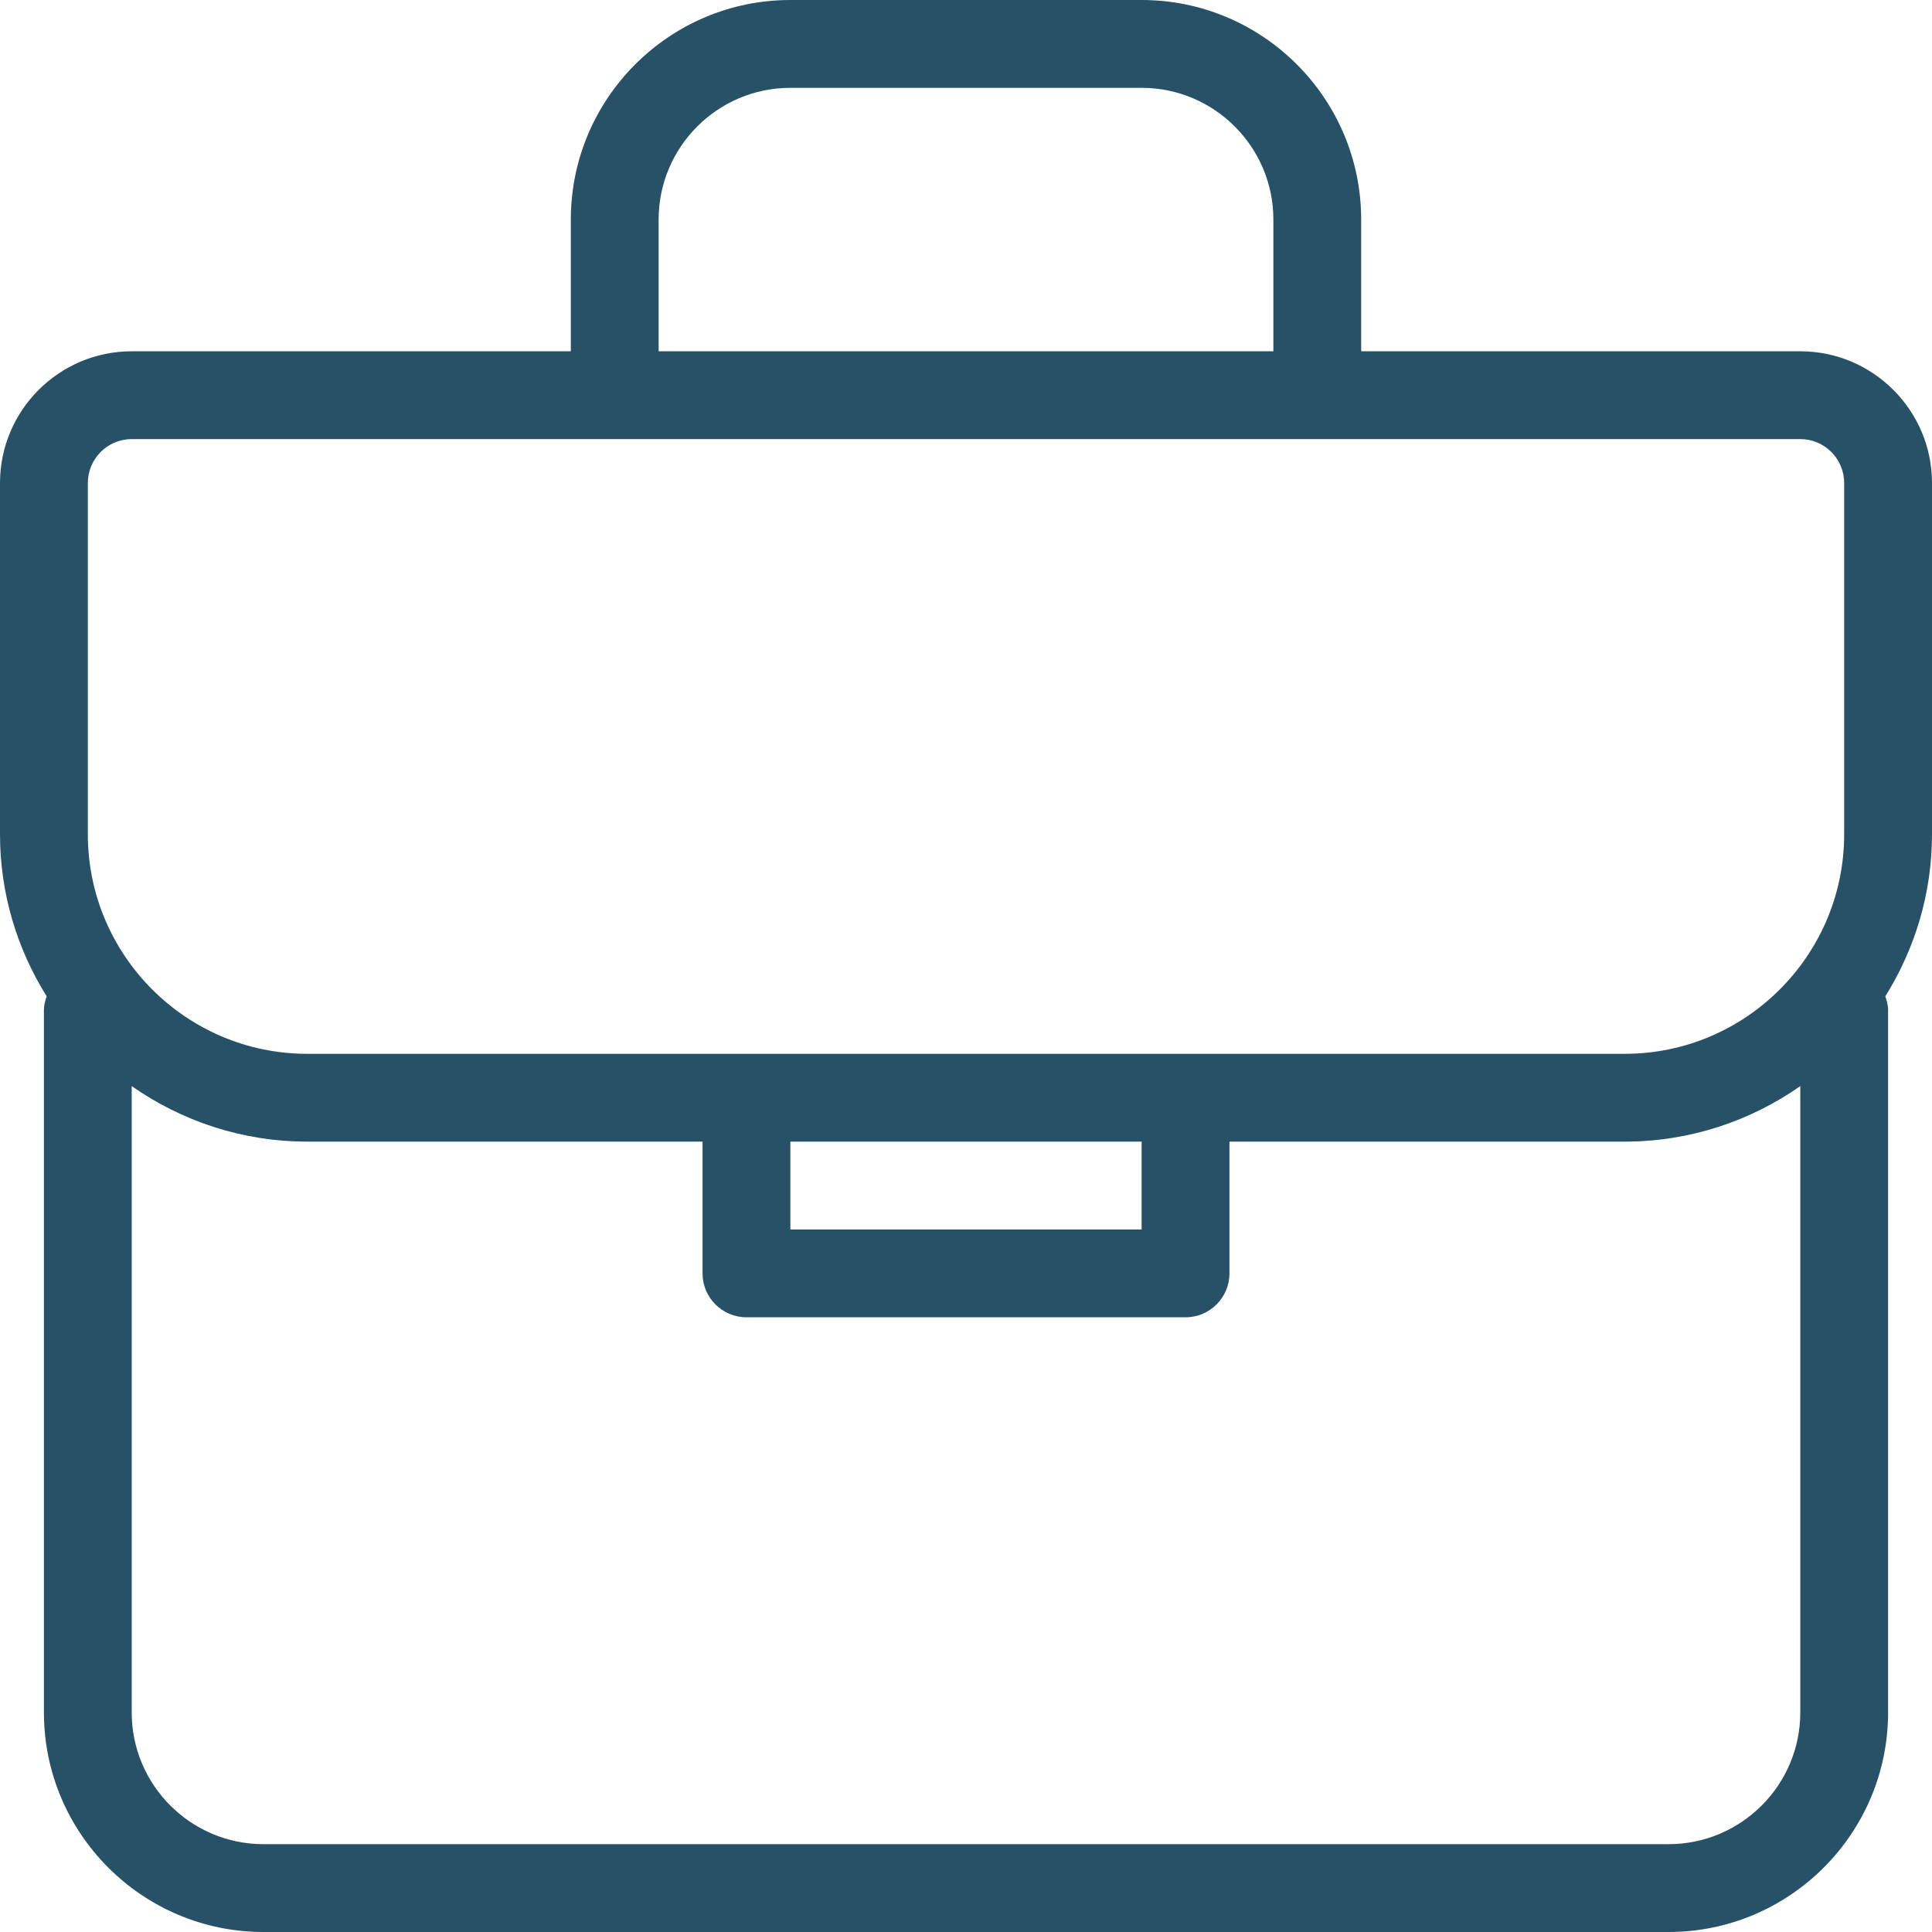
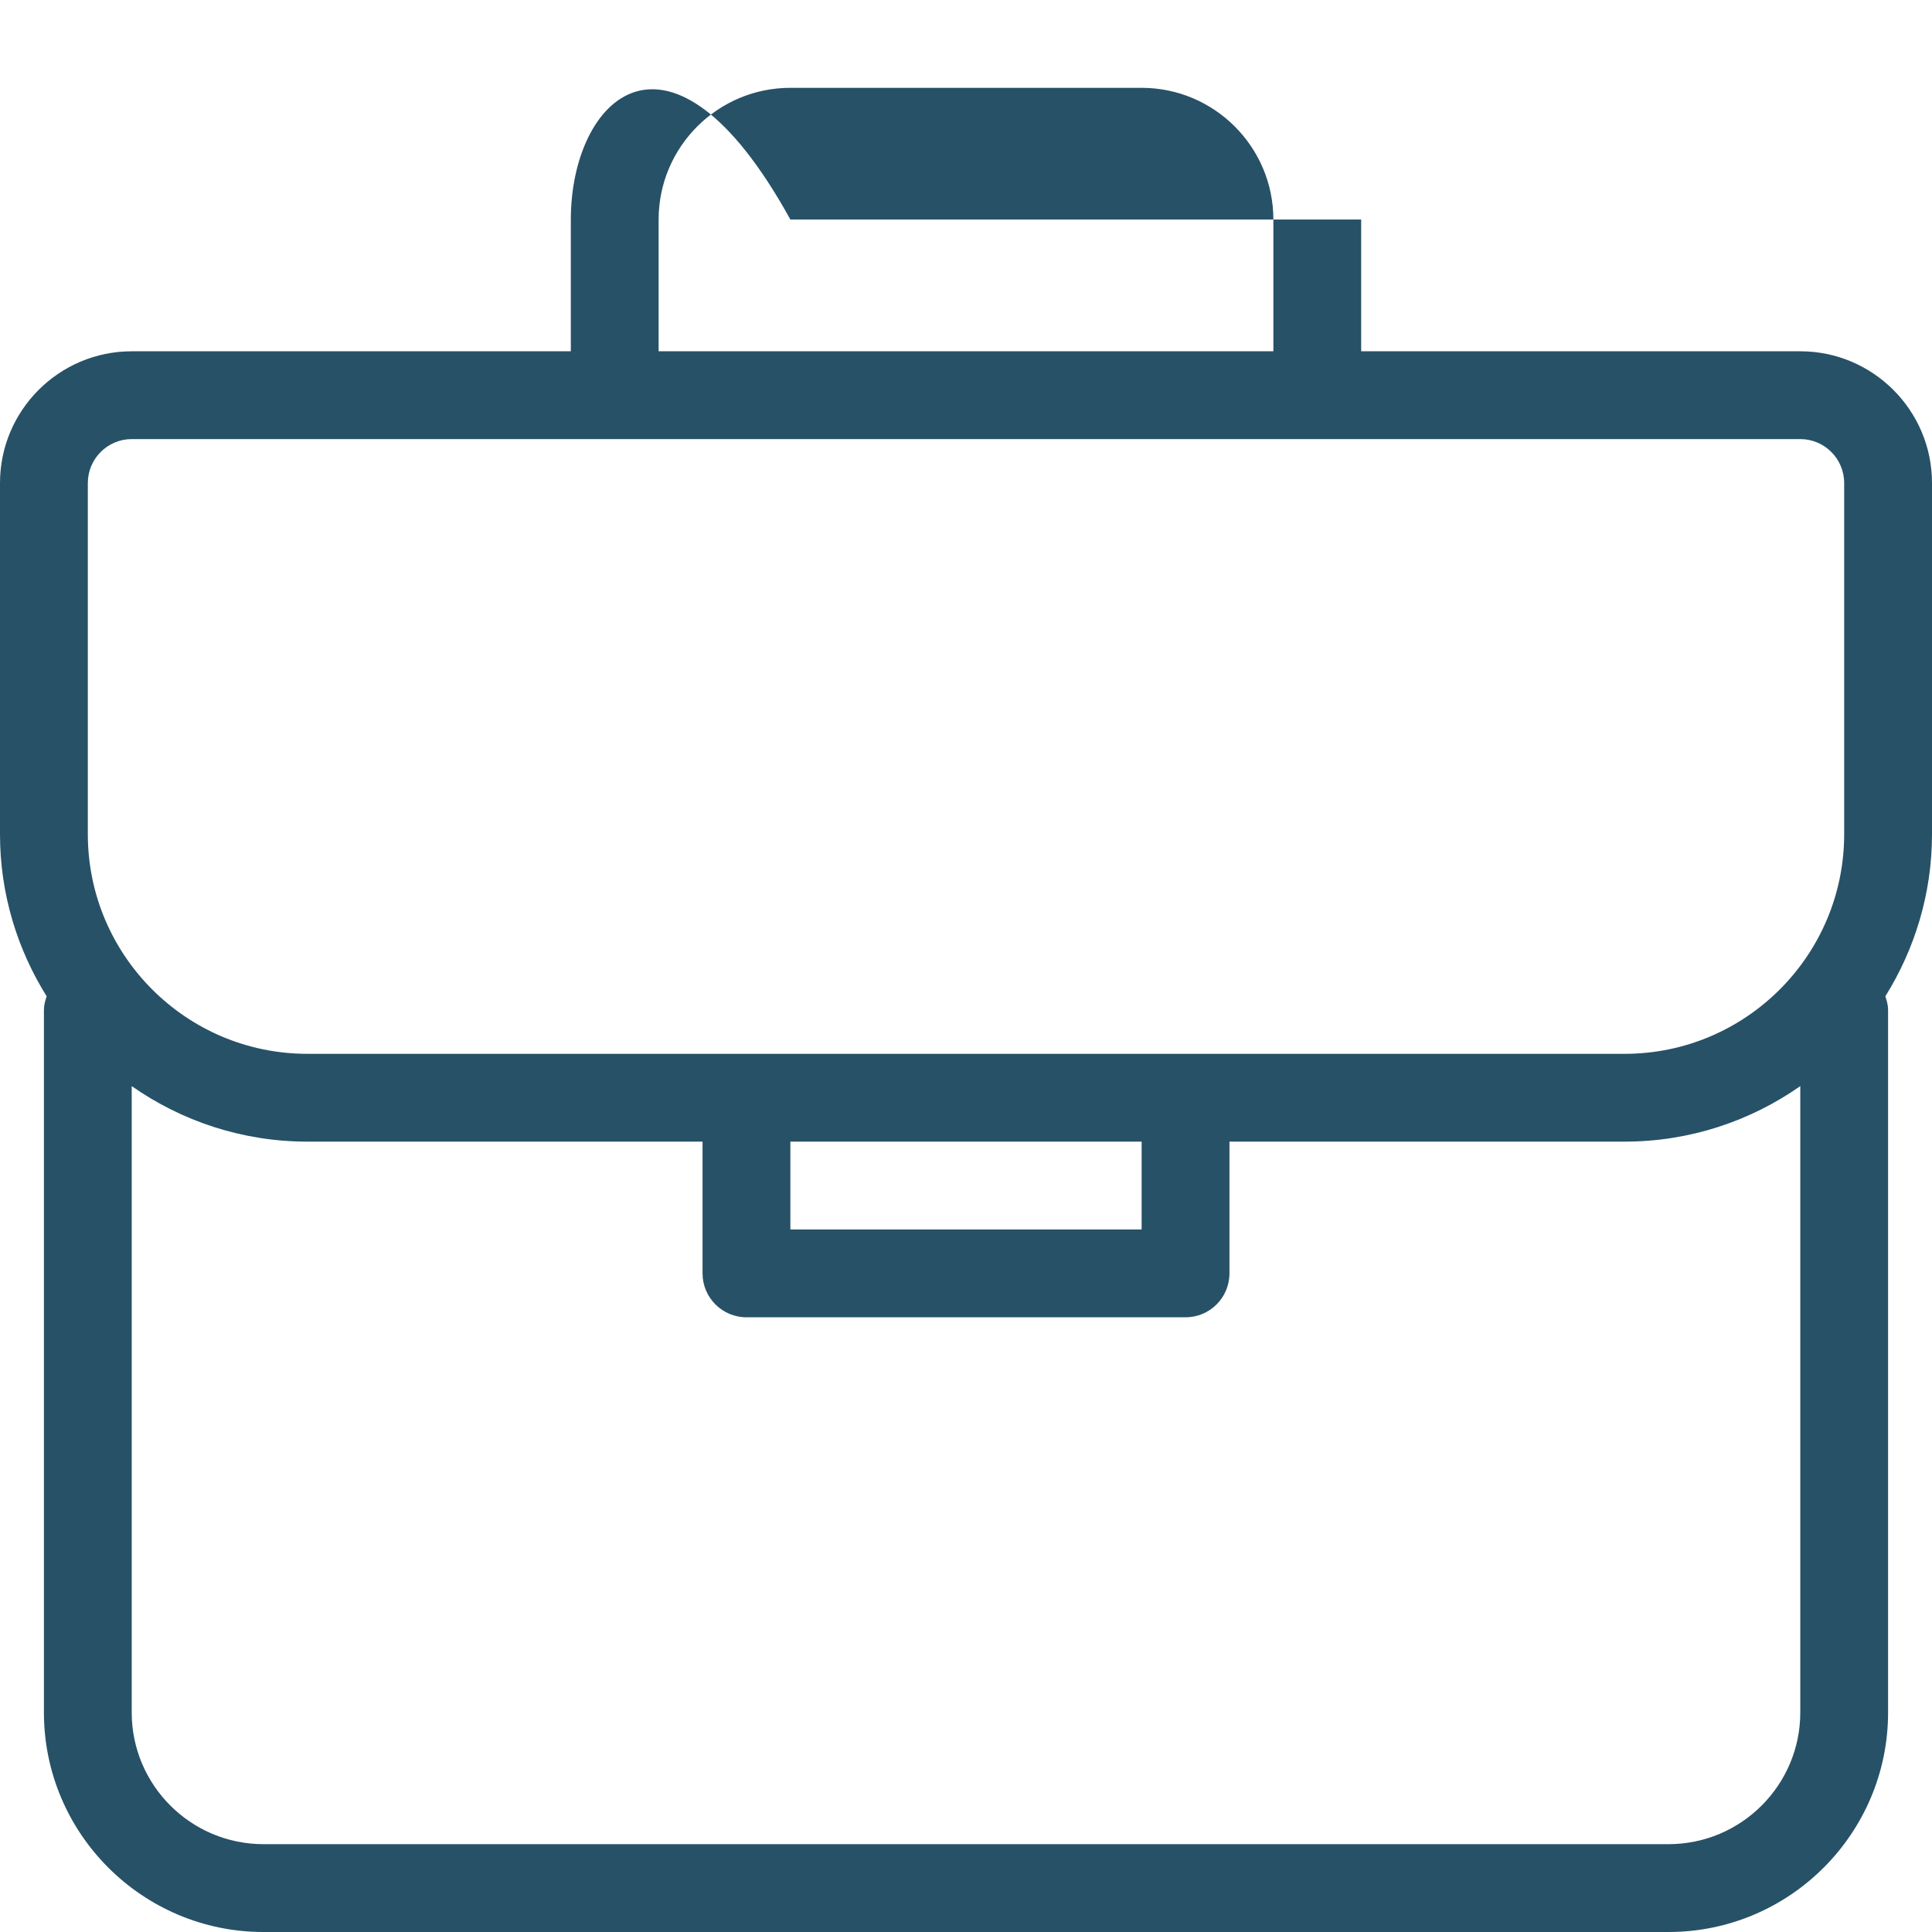
<svg xmlns="http://www.w3.org/2000/svg" width="52" height="52" viewBox="0 0 52 52" fill="none">
-   <path d="M48.455 9.455H36.636V5.909C36.636 2.651 33.986 0 30.727 0H21.273C18.015 0 15.364 2.651 15.364 5.909V9.455H3.545C1.591 9.455 0 11.045 0 13V22.454C0 24.056 0.464 25.547 1.256 26.816C1.217 26.933 1.182 27.052 1.182 27.182V46.091C1.182 49.349 3.833 52 7.091 52H44.909C48.167 52 50.818 49.349 50.818 46.091V27.182C50.818 27.052 50.783 26.933 50.744 26.816C51.535 25.547 52 24.056 52 22.454V13C52 11.045 50.409 9.455 48.455 9.455ZM17.727 5.909C17.727 3.954 19.318 2.364 21.273 2.364H30.727C32.682 2.364 34.273 3.954 34.273 5.909V9.455H17.727V5.909ZM48.455 46.091C48.455 48.046 46.864 49.636 44.909 49.636H7.091C5.136 49.636 3.545 48.046 3.545 46.091V29.233C4.887 30.172 6.515 30.727 8.273 30.727H18.909V34.273C18.909 34.925 19.439 35.455 20.091 35.455H31.909C32.563 35.455 33.091 34.925 33.091 34.273V30.727H43.727C45.485 30.727 47.113 30.172 48.455 29.233V46.091ZM21.273 33.091V30.727H30.727V33.091H21.273ZM49.636 22.454C49.636 25.713 46.986 28.364 43.727 28.364C43.727 28.364 14.161 28.366 8.273 28.364C5.014 28.364 2.364 25.713 2.364 22.454V13C2.364 12.349 2.894 11.818 3.545 11.818H48.455C49.107 11.818 49.636 12.349 49.636 13V22.454Z" fill="#275167" />
+   <path d="M48.455 9.455H36.636V5.909H21.273C18.015 0 15.364 2.651 15.364 5.909V9.455H3.545C1.591 9.455 0 11.045 0 13V22.454C0 24.056 0.464 25.547 1.256 26.816C1.217 26.933 1.182 27.052 1.182 27.182V46.091C1.182 49.349 3.833 52 7.091 52H44.909C48.167 52 50.818 49.349 50.818 46.091V27.182C50.818 27.052 50.783 26.933 50.744 26.816C51.535 25.547 52 24.056 52 22.454V13C52 11.045 50.409 9.455 48.455 9.455ZM17.727 5.909C17.727 3.954 19.318 2.364 21.273 2.364H30.727C32.682 2.364 34.273 3.954 34.273 5.909V9.455H17.727V5.909ZM48.455 46.091C48.455 48.046 46.864 49.636 44.909 49.636H7.091C5.136 49.636 3.545 48.046 3.545 46.091V29.233C4.887 30.172 6.515 30.727 8.273 30.727H18.909V34.273C18.909 34.925 19.439 35.455 20.091 35.455H31.909C32.563 35.455 33.091 34.925 33.091 34.273V30.727H43.727C45.485 30.727 47.113 30.172 48.455 29.233V46.091ZM21.273 33.091V30.727H30.727V33.091H21.273ZM49.636 22.454C49.636 25.713 46.986 28.364 43.727 28.364C43.727 28.364 14.161 28.366 8.273 28.364C5.014 28.364 2.364 25.713 2.364 22.454V13C2.364 12.349 2.894 11.818 3.545 11.818H48.455C49.107 11.818 49.636 12.349 49.636 13V22.454Z" fill="#275167" />
</svg>